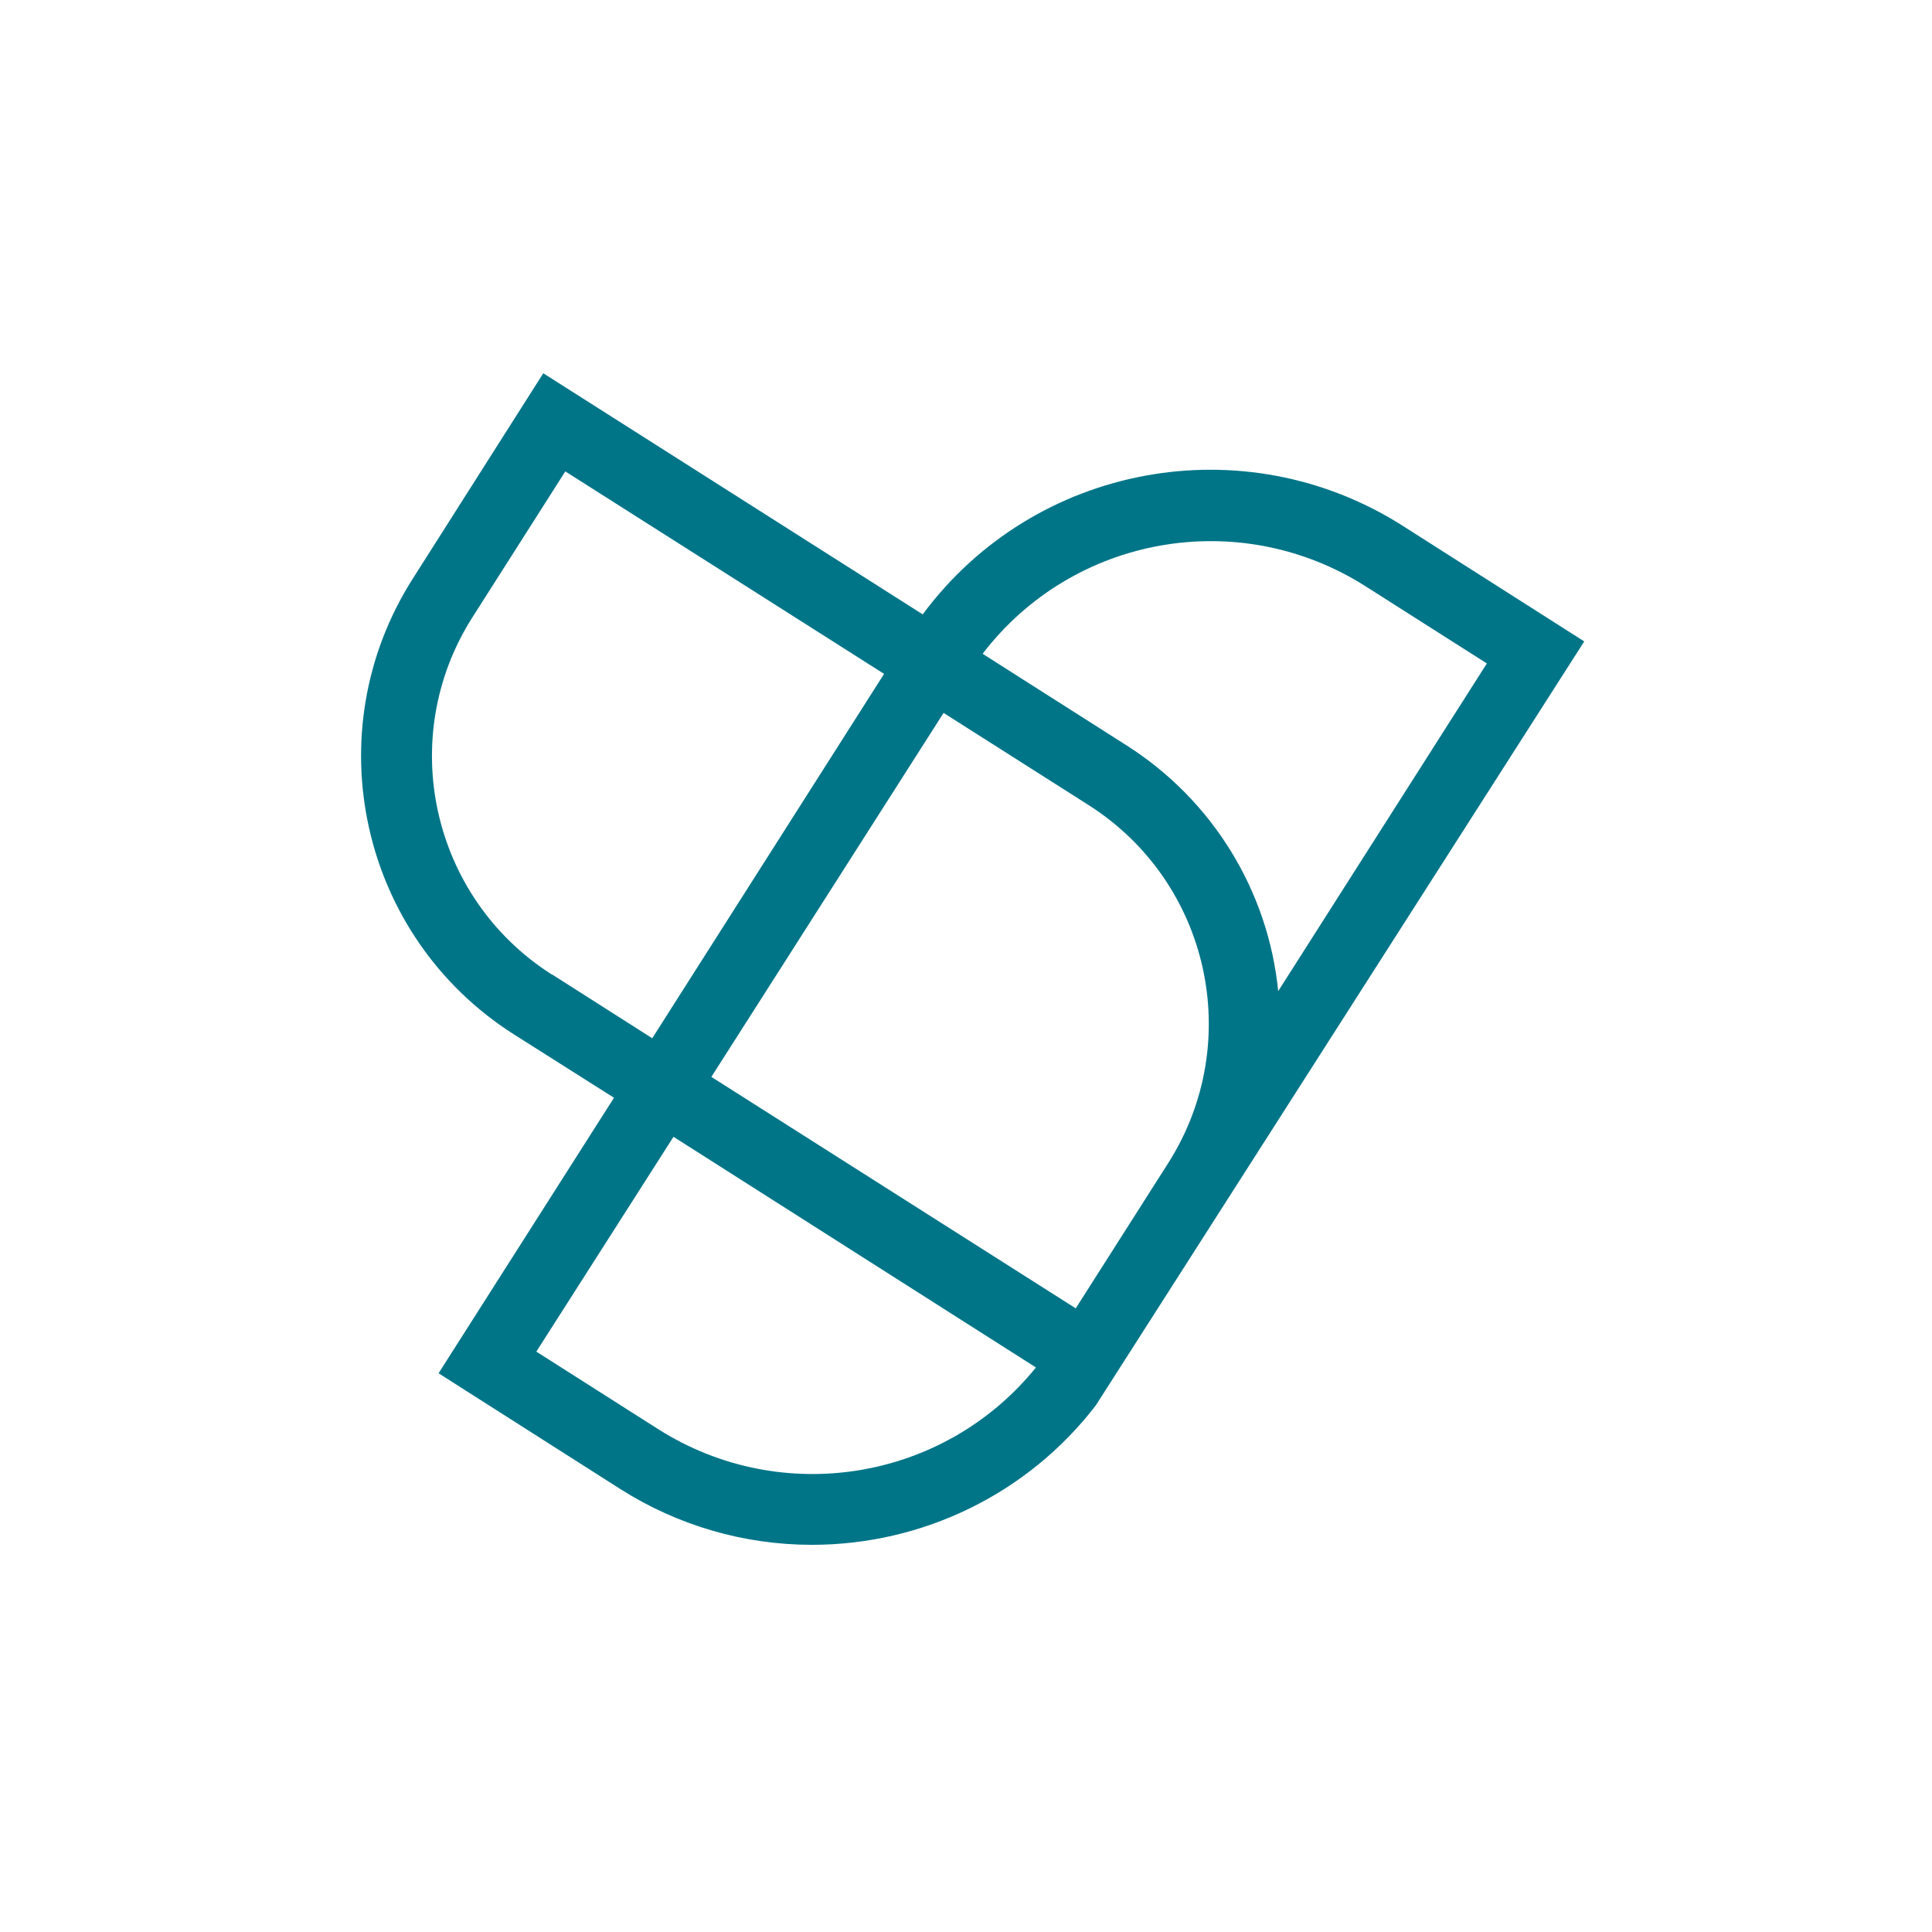
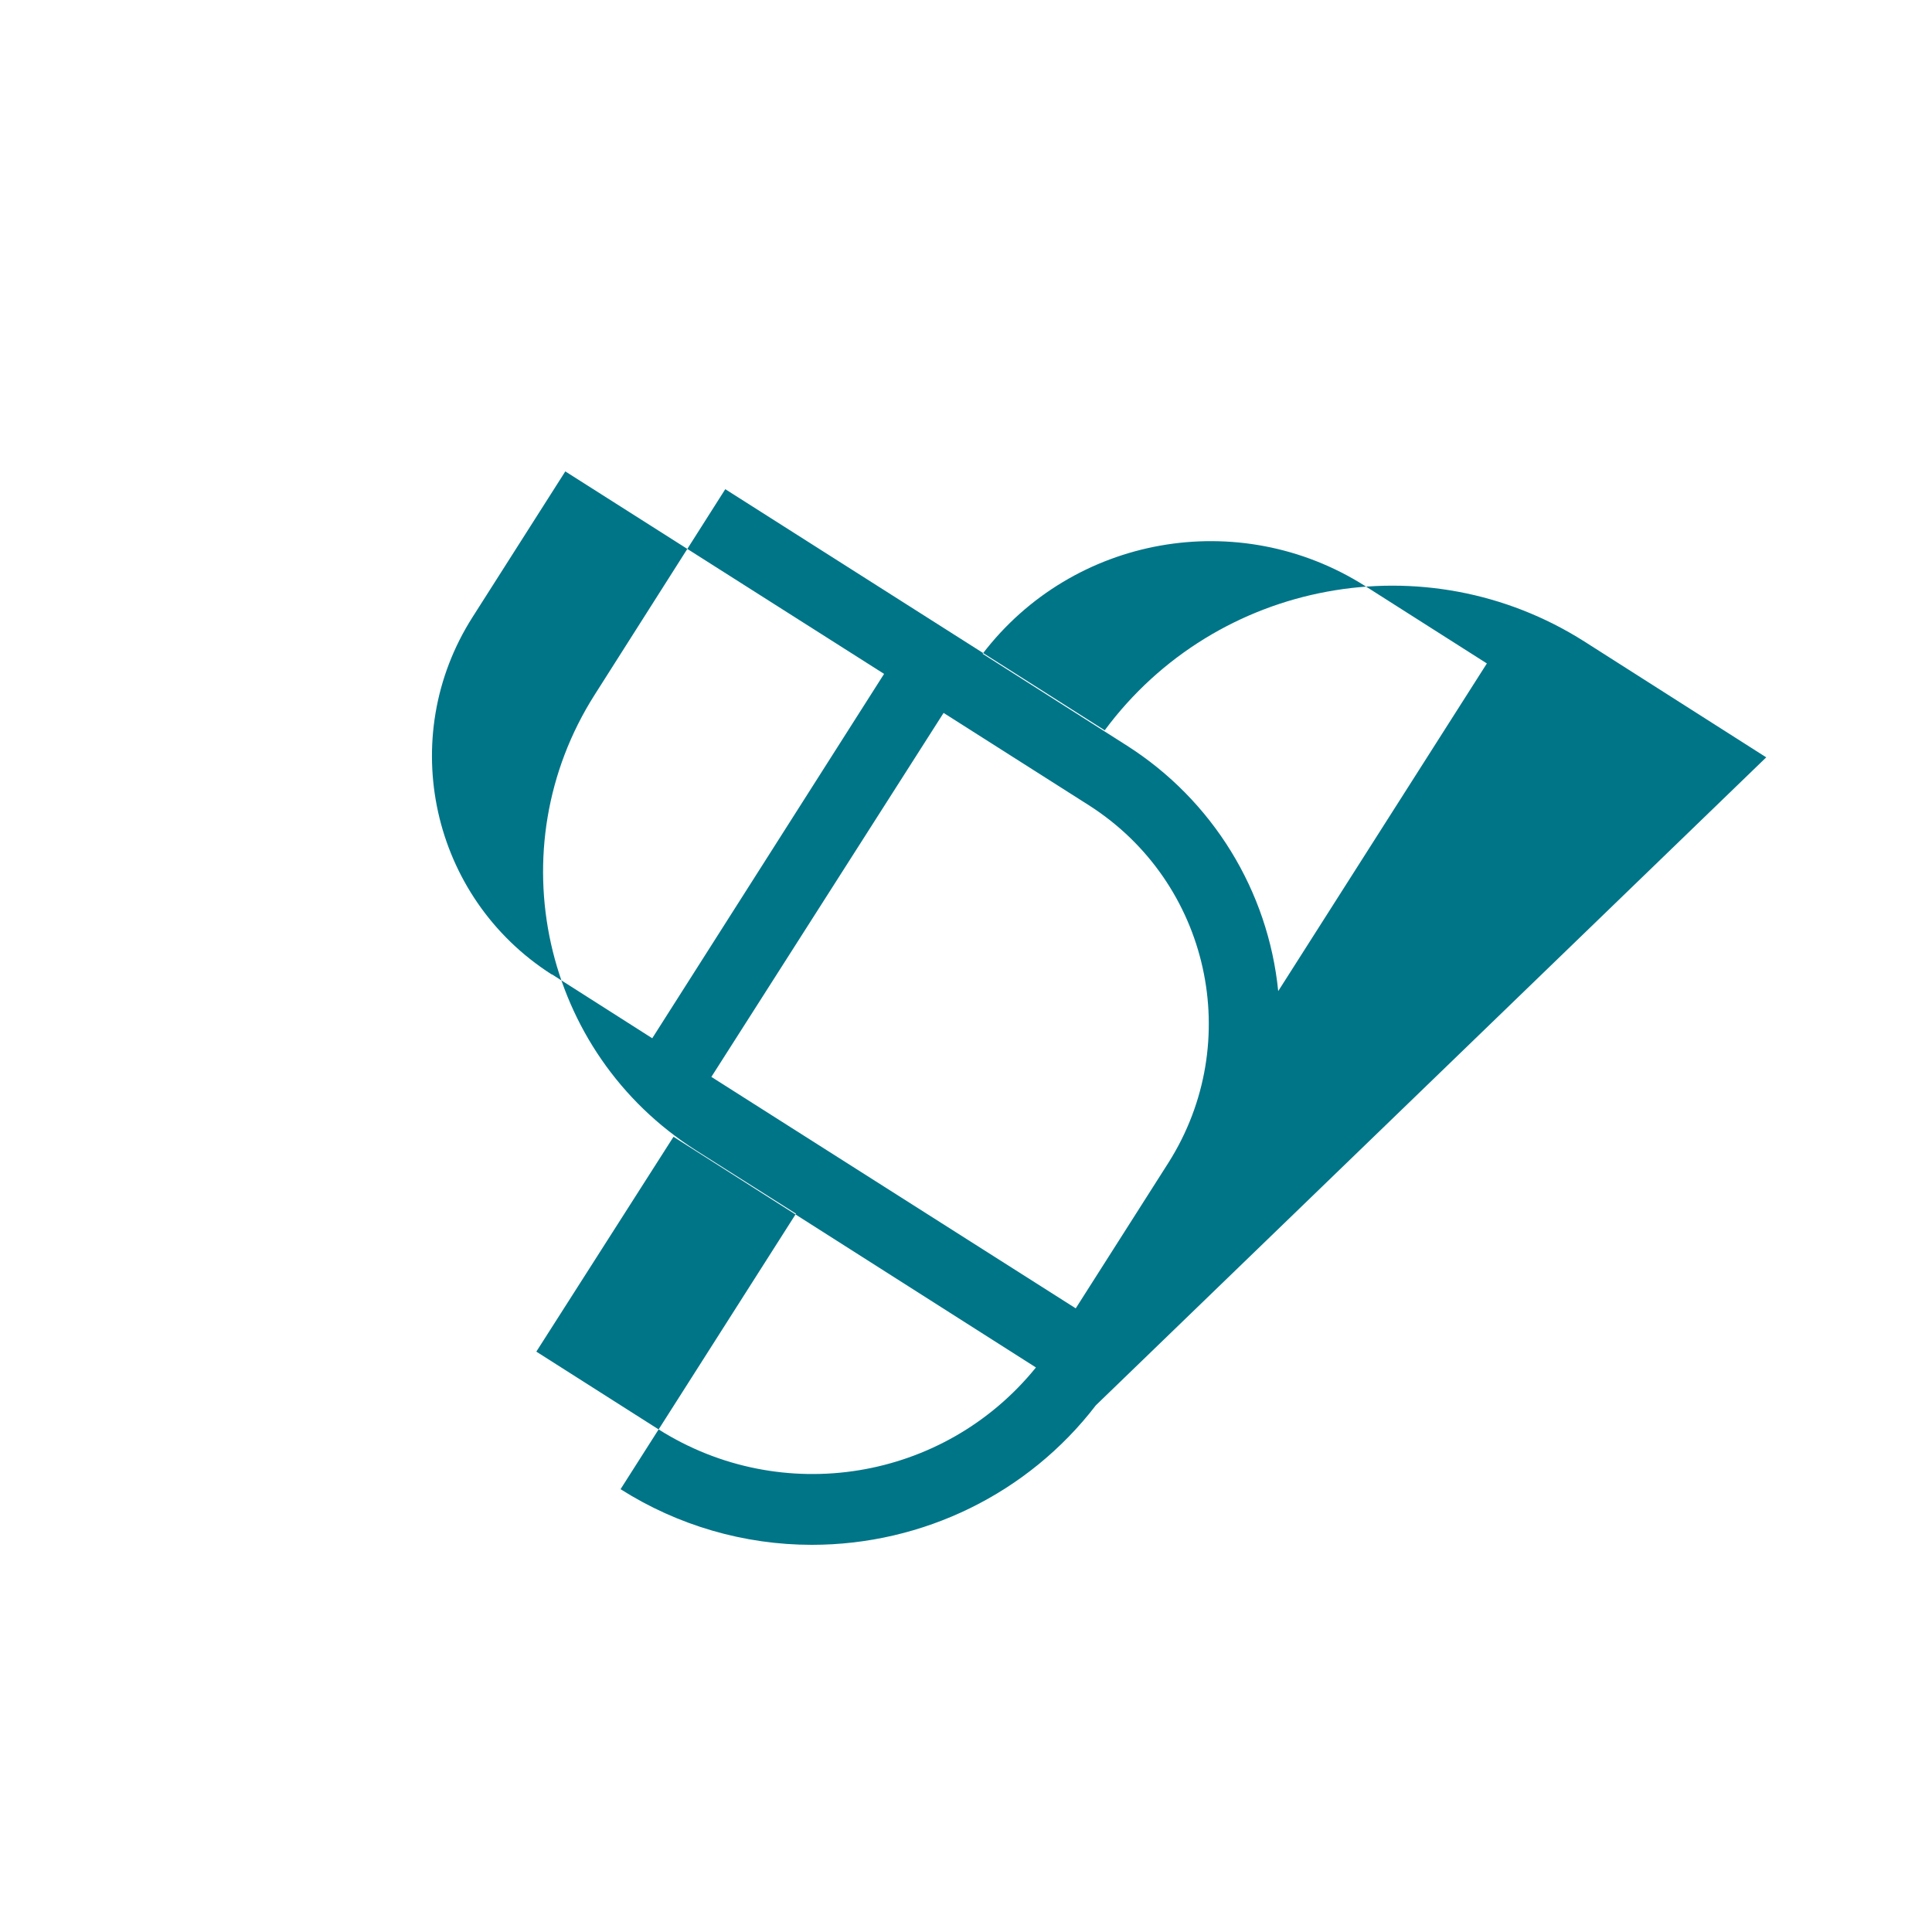
<svg xmlns="http://www.w3.org/2000/svg" version="1.1" id="Ebene_1" x="0px" y="0px" viewBox="0 0 500 500" style="enable-background:new 0 0 500 500;" xml:space="preserve">
  <style type="text/css">
	.st0{fill:#007588;}
</style>
-   <path class="st0" d="M210.1,399.8c-17.5,0-34.7-5-49.5-14.4l-47.1-30l45.4-71.3l-25.9-16.4c-39.8-25.3-51.5-78.1-26.2-117.9  l33.8-53.2l98.2,62.4c28.9-39,83.1-49,124.1-23l47.1,30L283.6,363.7C266.1,386.5,238.9,399.8,210.1,399.8z M138.8,349.8l31.6,20.1  c31.9,20.2,73.9,13.4,97.7-16l-93.8-59.7L138.8,349.8z M184.1,278.7l94.3,59.9l24-37.7c19.8-31.3,10.6-72.6-20.6-92.5l-37.6-23.9  L184.1,278.7z M146.3,122l-24,37.7c-19.9,31.2-10.7,72.6,20.5,92.5c0,0,0,0,0.1,0l25.9,16.5l60-94.3L146.3,122z M254.3,169.2  l37.4,23.8c22.1,14.1,36.5,37.5,39.1,63.5l54-84.8l-31.6-20.1C320.6,131,277.7,138.6,254.3,169.2L254.3,169.2z" />
+   <path class="st0" d="M210.1,399.8c-17.5,0-34.7-5-49.5-14.4l45.4-71.3l-25.9-16.4c-39.8-25.3-51.5-78.1-26.2-117.9  l33.8-53.2l98.2,62.4c28.9-39,83.1-49,124.1-23l47.1,30L283.6,363.7C266.1,386.5,238.9,399.8,210.1,399.8z M138.8,349.8l31.6,20.1  c31.9,20.2,73.9,13.4,97.7-16l-93.8-59.7L138.8,349.8z M184.1,278.7l94.3,59.9l24-37.7c19.8-31.3,10.6-72.6-20.6-92.5l-37.6-23.9  L184.1,278.7z M146.3,122l-24,37.7c-19.9,31.2-10.7,72.6,20.5,92.5c0,0,0,0,0.1,0l25.9,16.5l60-94.3L146.3,122z M254.3,169.2  l37.4,23.8c22.1,14.1,36.5,37.5,39.1,63.5l54-84.8l-31.6-20.1C320.6,131,277.7,138.6,254.3,169.2L254.3,169.2z" />
</svg>